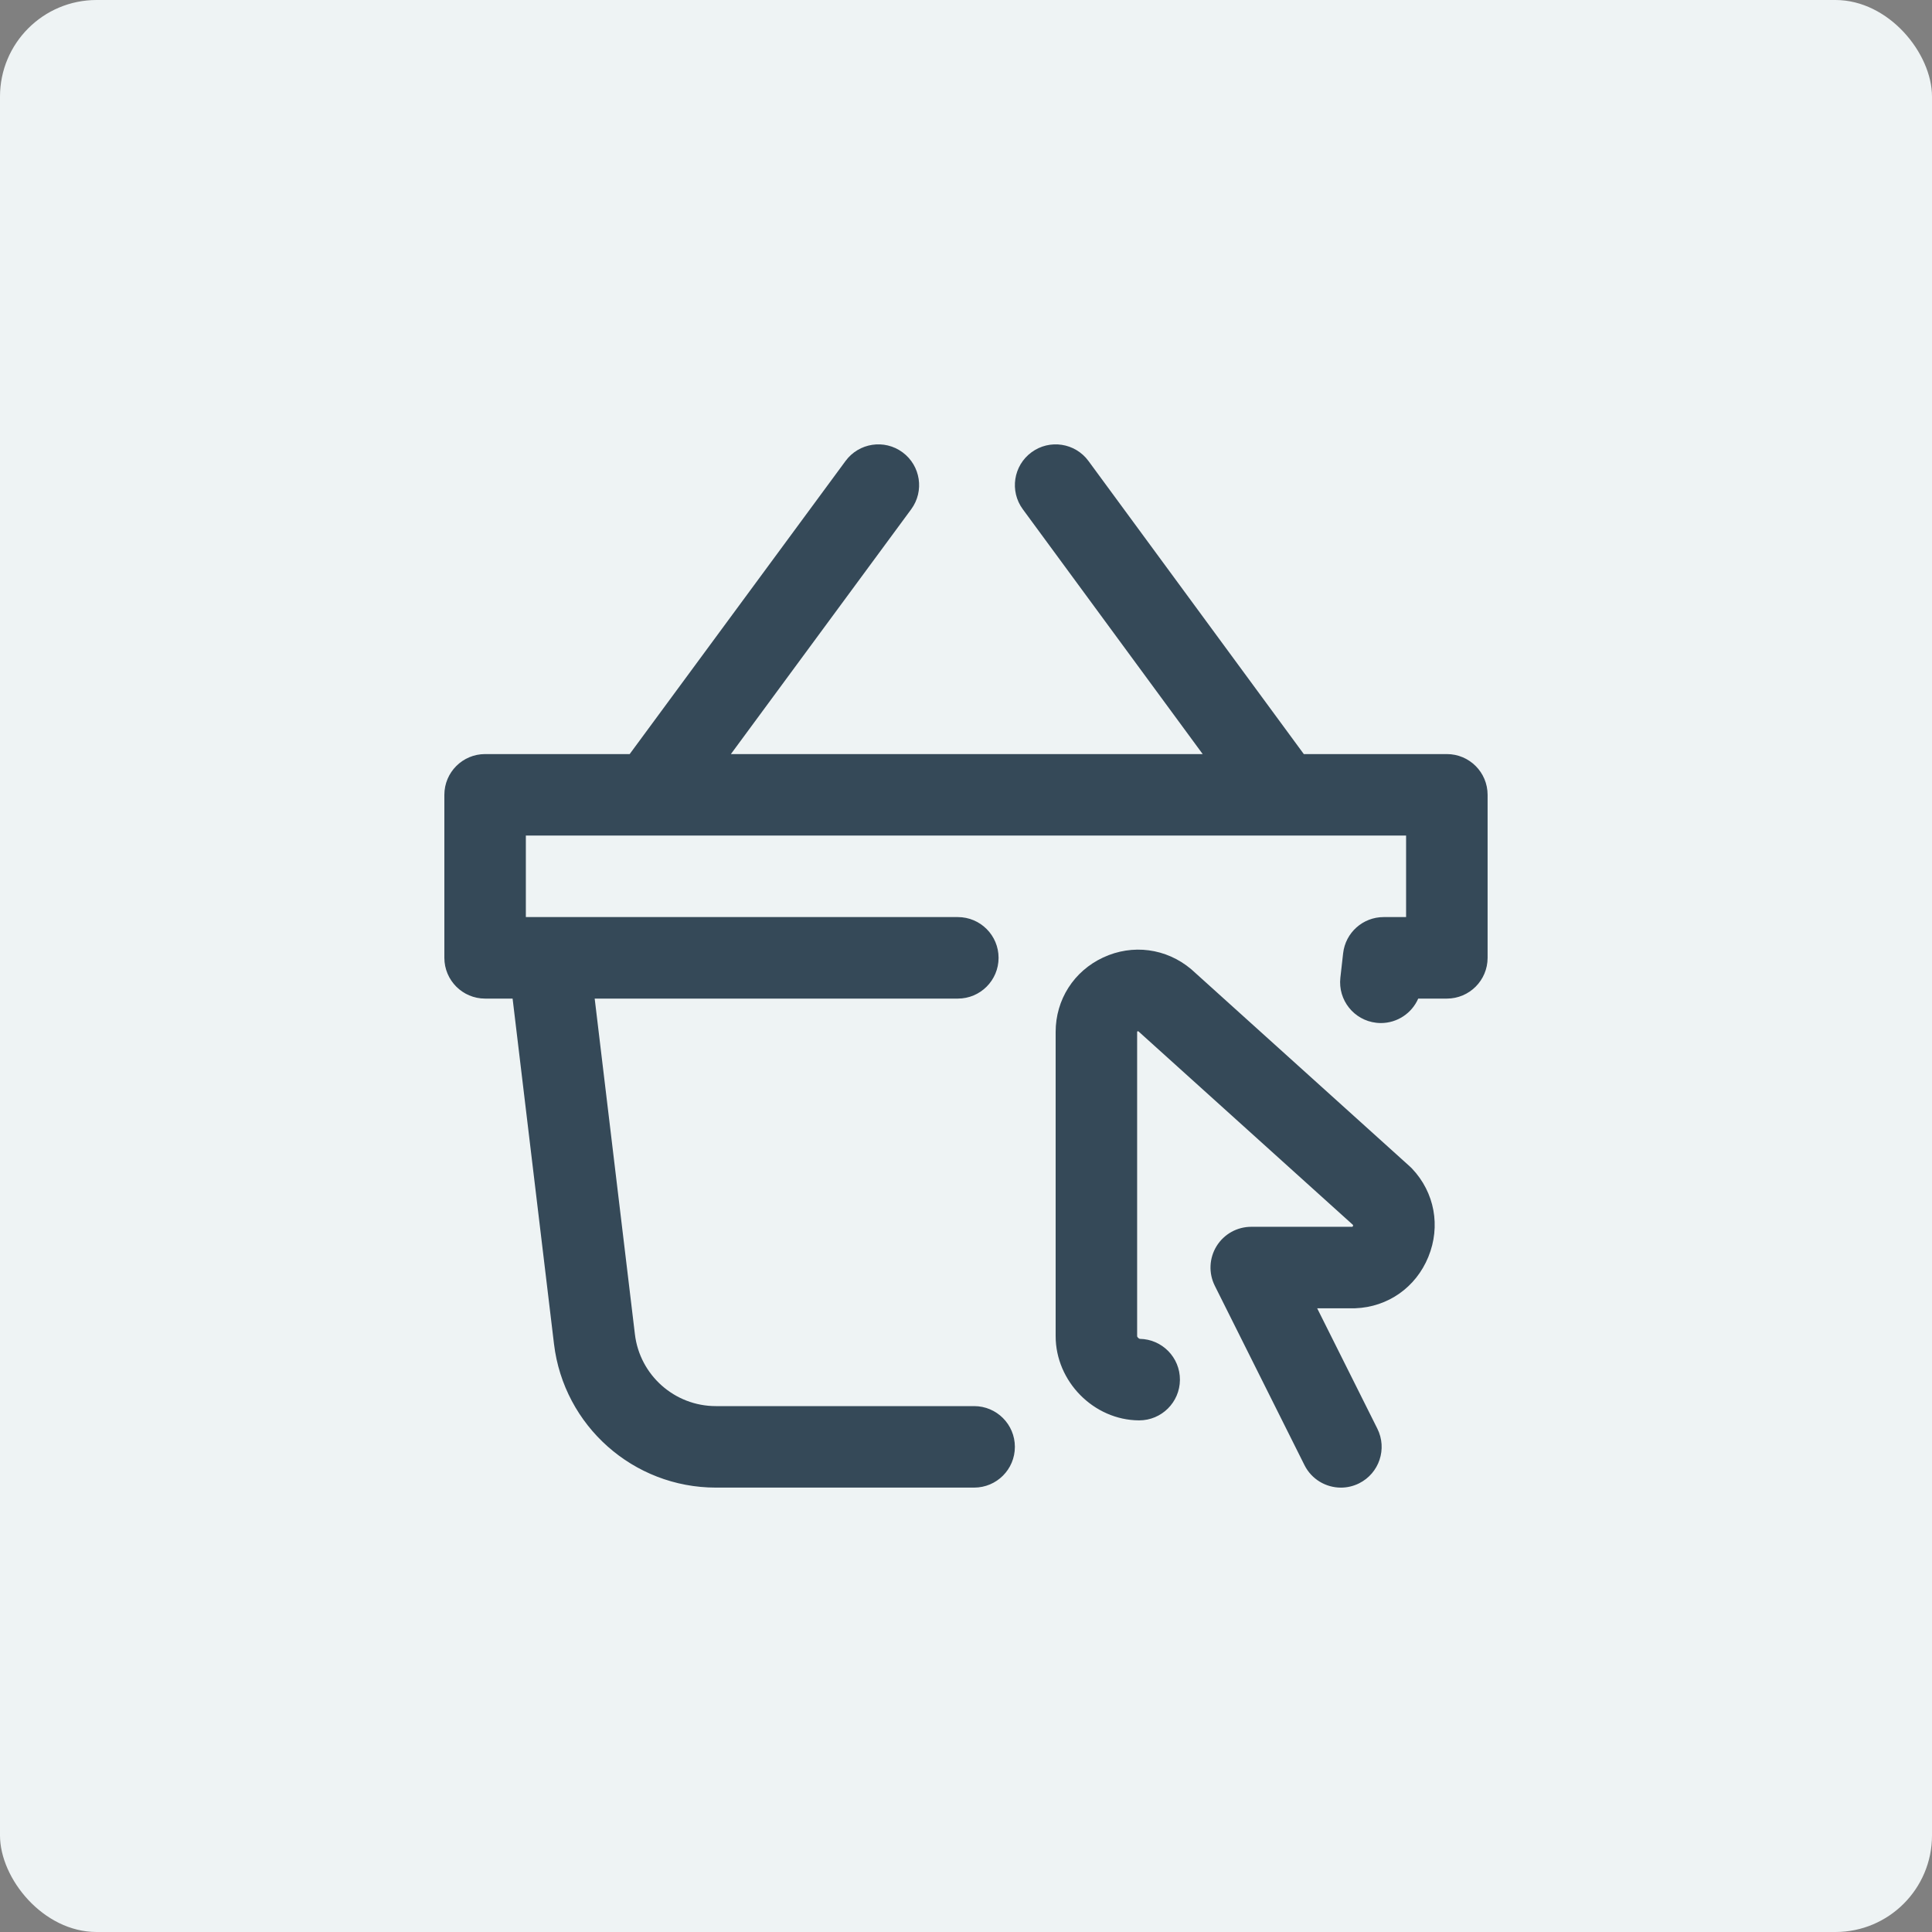
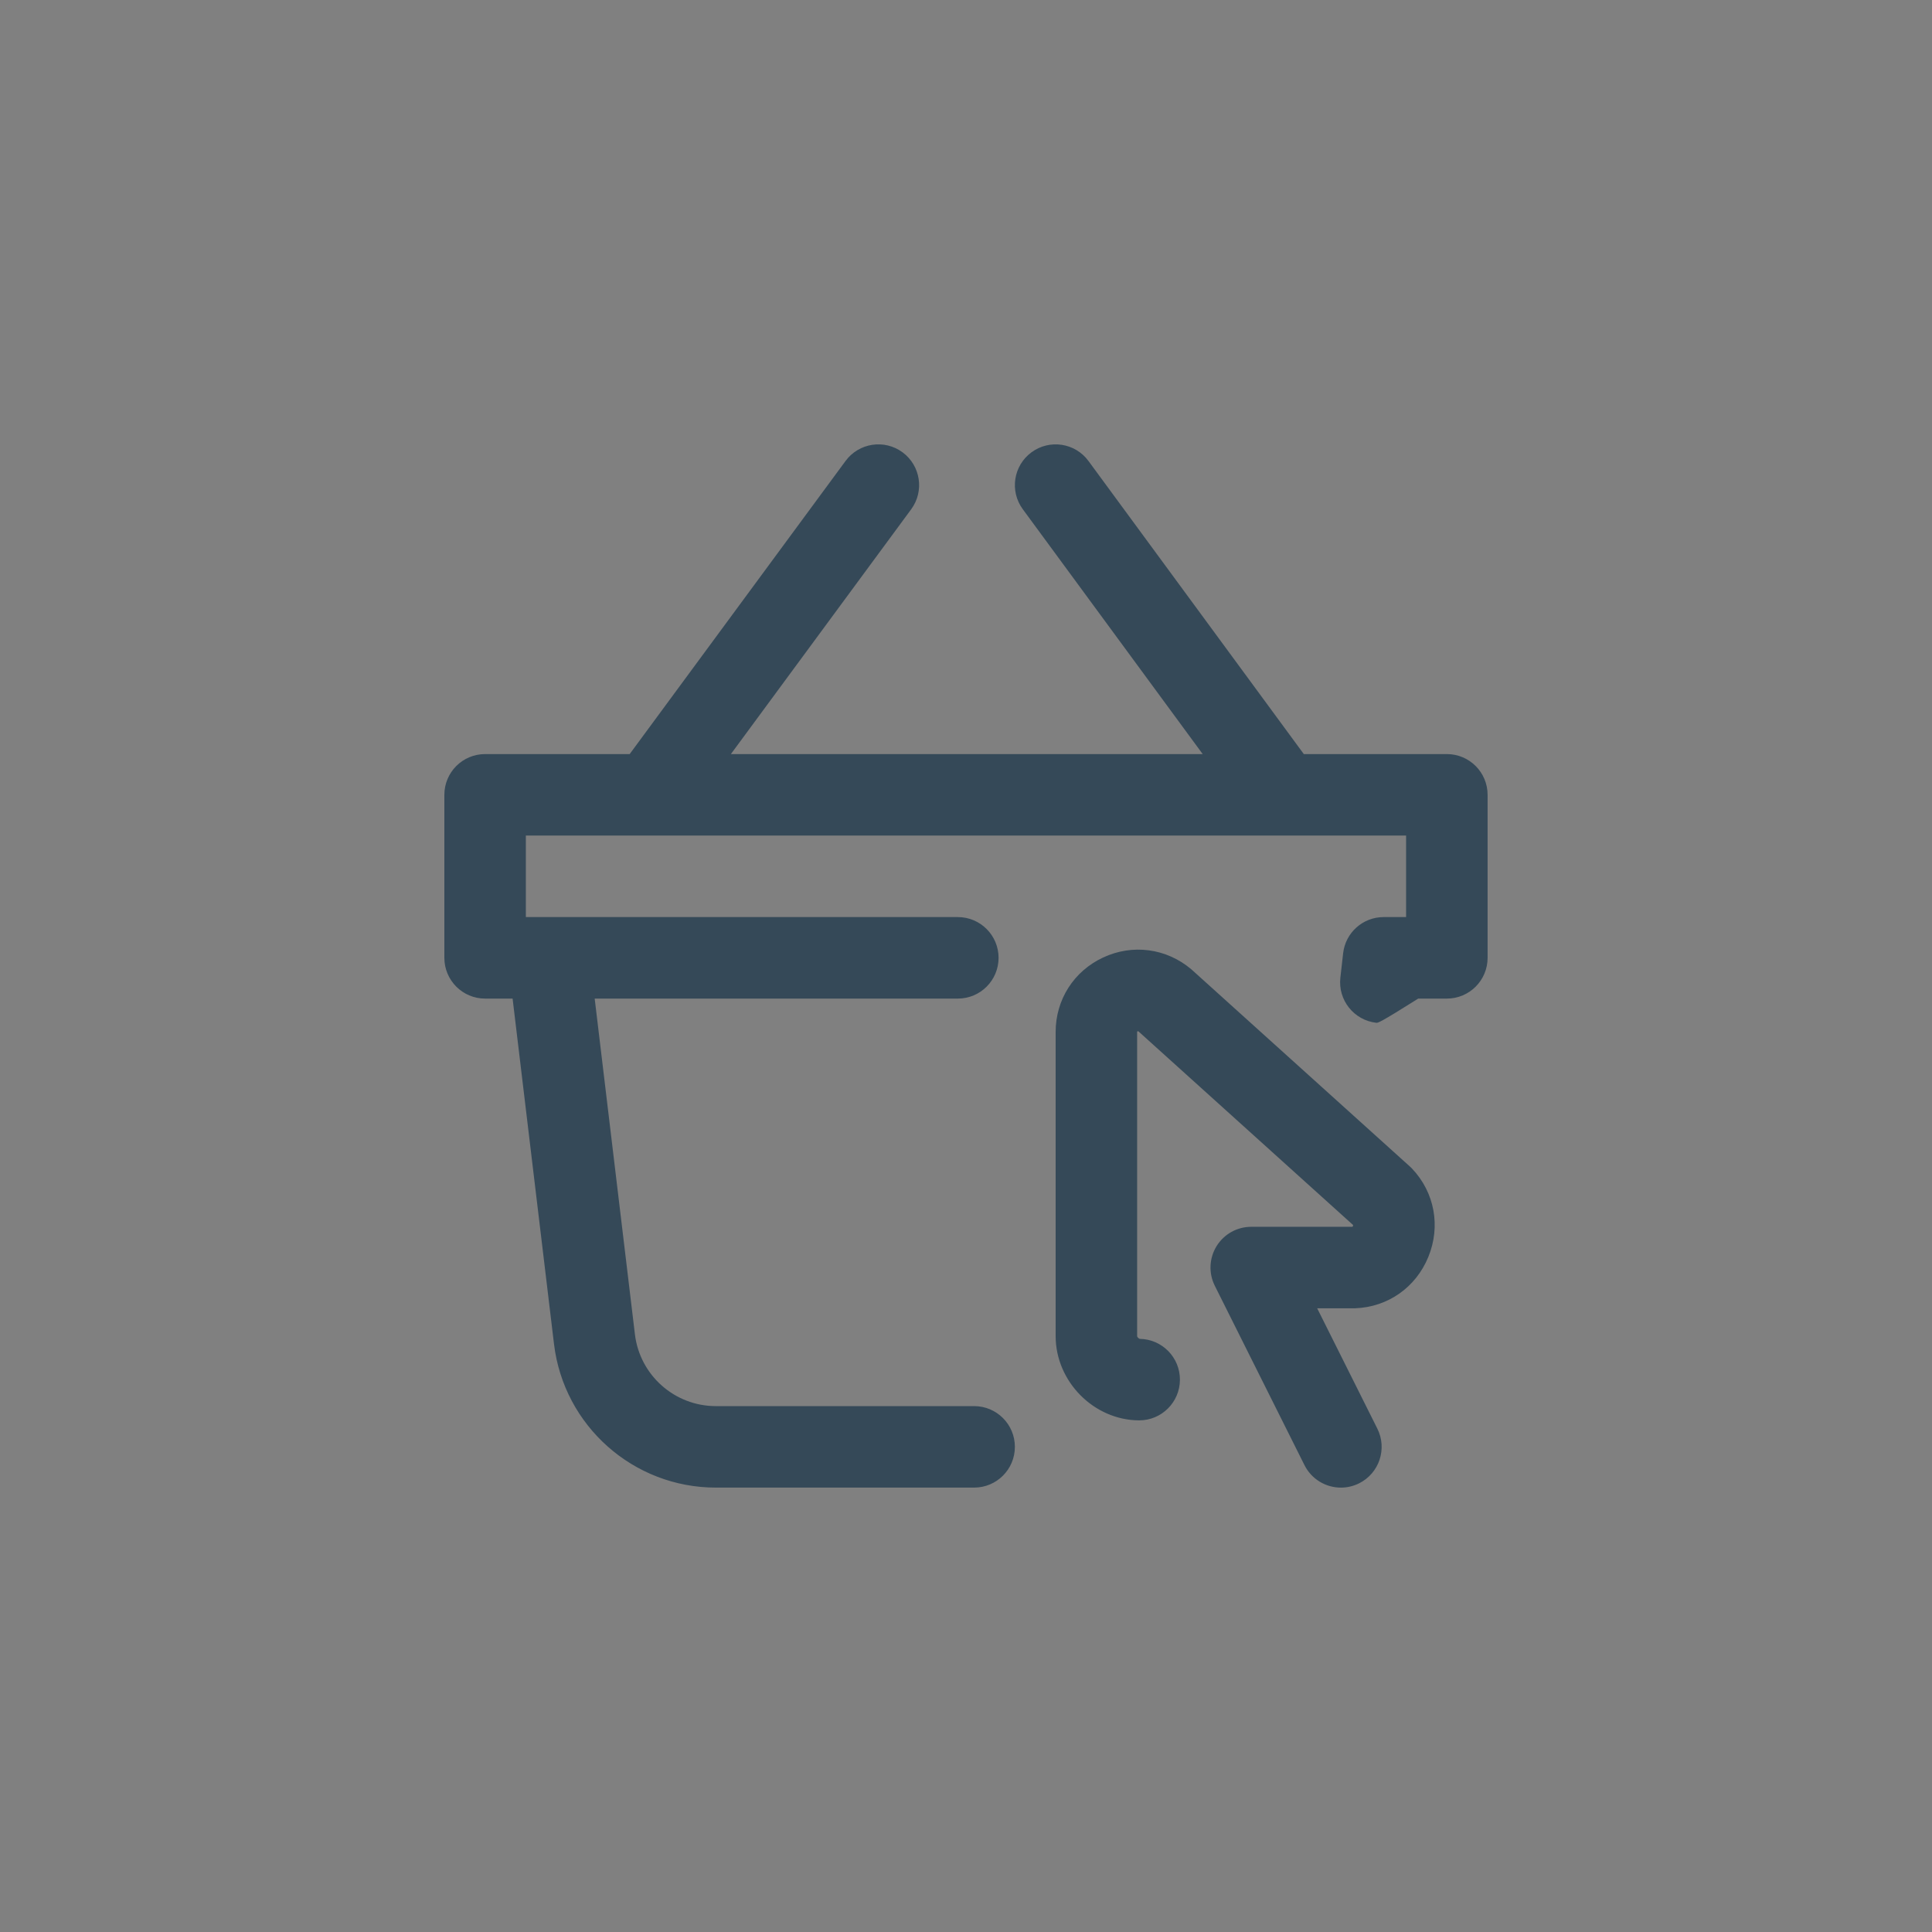
<svg xmlns="http://www.w3.org/2000/svg" width="100" height="100" viewBox="0 0 100 100" fill="none">
  <rect x="0" y="0" width="100" height="100" fill="#808080" stroke="none" />
-   <rect width="100" height="100" rx="5" fill="#EEF3F4" />
-   <path d="M76.998 41.14V49.577C76.998 50.742 76.054 51.687 74.889 51.687H73.407C73.078 52.443 72.324 52.952 71.476 52.953C71.398 52.953 71.318 52.948 71.238 52.939C70.08 52.809 69.248 51.765 69.377 50.607L69.52 49.342C69.64 48.275 70.542 47.468 71.616 47.468H72.779V43.249H27.218V47.468H49.577C50.742 47.468 51.686 48.413 51.686 49.577C51.686 50.742 50.742 51.687 49.577 51.687H30.781L32.863 69.063C33.117 71.182 34.918 72.78 37.052 72.78H50.421C51.586 72.78 52.53 73.724 52.53 74.889C52.53 76.054 51.586 76.998 50.421 76.998H37.052C32.784 76.998 29.183 73.803 28.675 69.565L26.532 51.687H25.109C23.944 51.687 23 50.742 23 49.577V41.14C23 39.975 23.944 39.031 25.109 39.031H32.592L43.766 23.859C44.457 22.921 45.777 22.72 46.715 23.411C47.653 24.102 47.853 25.422 47.163 26.36L37.831 39.031H62.251L52.94 26.358C52.25 25.42 52.452 24.099 53.391 23.41C54.329 22.72 55.65 22.922 56.339 23.861L67.485 39.031H74.889C76.054 39.031 76.998 39.975 76.998 41.14ZM72.969 60.372L61.705 50.209C61.687 50.193 61.668 50.176 61.65 50.161C60.365 49.081 58.622 48.85 57.1 49.559C55.582 50.265 54.64 51.742 54.64 53.413V69.157C54.64 71.506 56.614 73.503 58.95 73.518H58.964C60.122 73.518 61.065 72.583 61.073 71.422C61.08 70.263 60.151 69.316 58.993 69.299C58.946 69.285 58.858 69.214 58.858 69.157V53.413C58.858 53.406 58.859 53.4 58.859 53.396C58.872 53.385 58.904 53.373 58.911 53.373C58.911 53.373 58.916 53.376 58.921 53.379L70.038 63.409C70.039 63.434 70.022 63.48 70.004 63.499H64.764C64.033 63.499 63.354 63.877 62.97 64.499C62.586 65.121 62.551 65.897 62.878 66.551L67.518 75.832C67.888 76.572 68.632 76.999 69.406 76.999C69.723 76.999 70.045 76.927 70.348 76.776C71.39 76.255 71.812 74.988 71.291 73.946L68.177 67.717H70.07C70.096 67.717 70.122 67.717 70.148 67.716C71.838 67.653 73.287 66.634 73.931 65.056C74.579 63.471 74.256 61.721 73.088 60.487C73.05 60.447 73.011 60.409 72.969 60.372Z" fill="#354958" />
+   <path d="M76.998 41.14V49.577C76.998 50.742 76.054 51.687 74.889 51.687H73.407C71.398 52.953 71.318 52.948 71.238 52.939C70.08 52.809 69.248 51.765 69.377 50.607L69.52 49.342C69.64 48.275 70.542 47.468 71.616 47.468H72.779V43.249H27.218V47.468H49.577C50.742 47.468 51.686 48.413 51.686 49.577C51.686 50.742 50.742 51.687 49.577 51.687H30.781L32.863 69.063C33.117 71.182 34.918 72.78 37.052 72.78H50.421C51.586 72.78 52.53 73.724 52.53 74.889C52.53 76.054 51.586 76.998 50.421 76.998H37.052C32.784 76.998 29.183 73.803 28.675 69.565L26.532 51.687H25.109C23.944 51.687 23 50.742 23 49.577V41.14C23 39.975 23.944 39.031 25.109 39.031H32.592L43.766 23.859C44.457 22.921 45.777 22.72 46.715 23.411C47.653 24.102 47.853 25.422 47.163 26.36L37.831 39.031H62.251L52.94 26.358C52.25 25.42 52.452 24.099 53.391 23.41C54.329 22.72 55.65 22.922 56.339 23.861L67.485 39.031H74.889C76.054 39.031 76.998 39.975 76.998 41.14ZM72.969 60.372L61.705 50.209C61.687 50.193 61.668 50.176 61.65 50.161C60.365 49.081 58.622 48.85 57.1 49.559C55.582 50.265 54.64 51.742 54.64 53.413V69.157C54.64 71.506 56.614 73.503 58.95 73.518H58.964C60.122 73.518 61.065 72.583 61.073 71.422C61.08 70.263 60.151 69.316 58.993 69.299C58.946 69.285 58.858 69.214 58.858 69.157V53.413C58.858 53.406 58.859 53.4 58.859 53.396C58.872 53.385 58.904 53.373 58.911 53.373C58.911 53.373 58.916 53.376 58.921 53.379L70.038 63.409C70.039 63.434 70.022 63.48 70.004 63.499H64.764C64.033 63.499 63.354 63.877 62.97 64.499C62.586 65.121 62.551 65.897 62.878 66.551L67.518 75.832C67.888 76.572 68.632 76.999 69.406 76.999C69.723 76.999 70.045 76.927 70.348 76.776C71.39 76.255 71.812 74.988 71.291 73.946L68.177 67.717H70.07C70.096 67.717 70.122 67.717 70.148 67.716C71.838 67.653 73.287 66.634 73.931 65.056C74.579 63.471 74.256 61.721 73.088 60.487C73.05 60.447 73.011 60.409 72.969 60.372Z" fill="#354958" />
</svg>